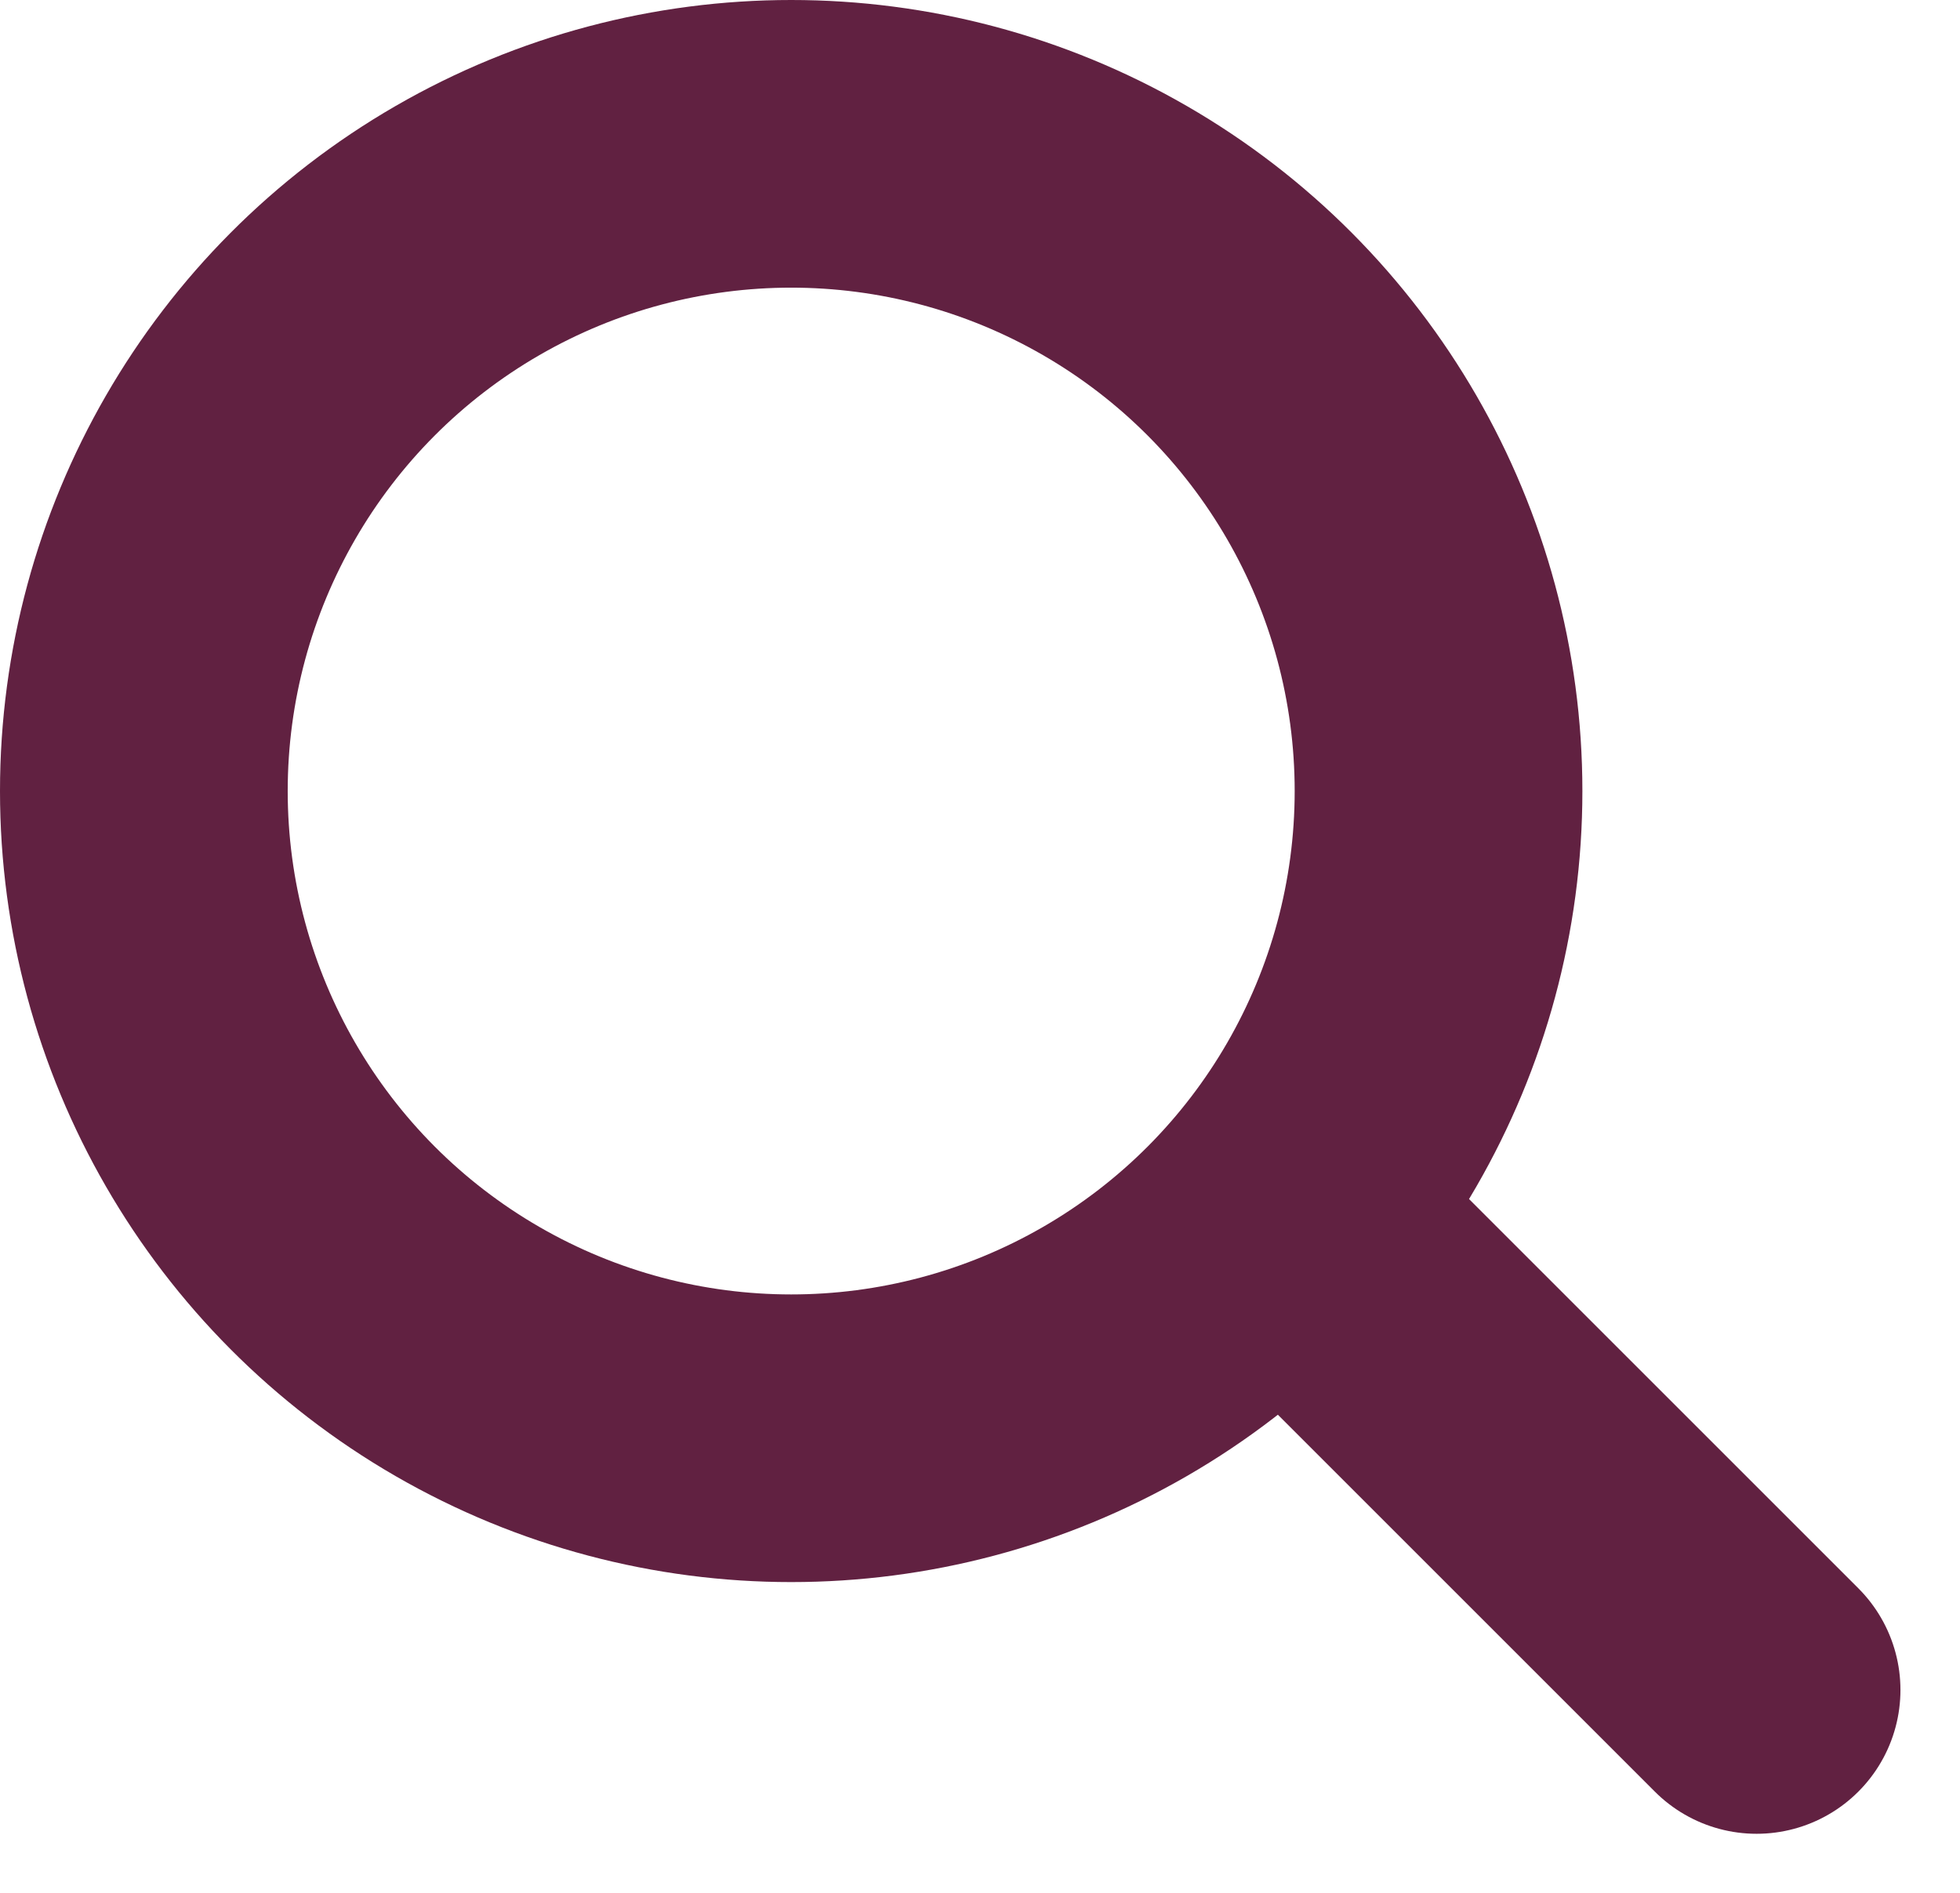
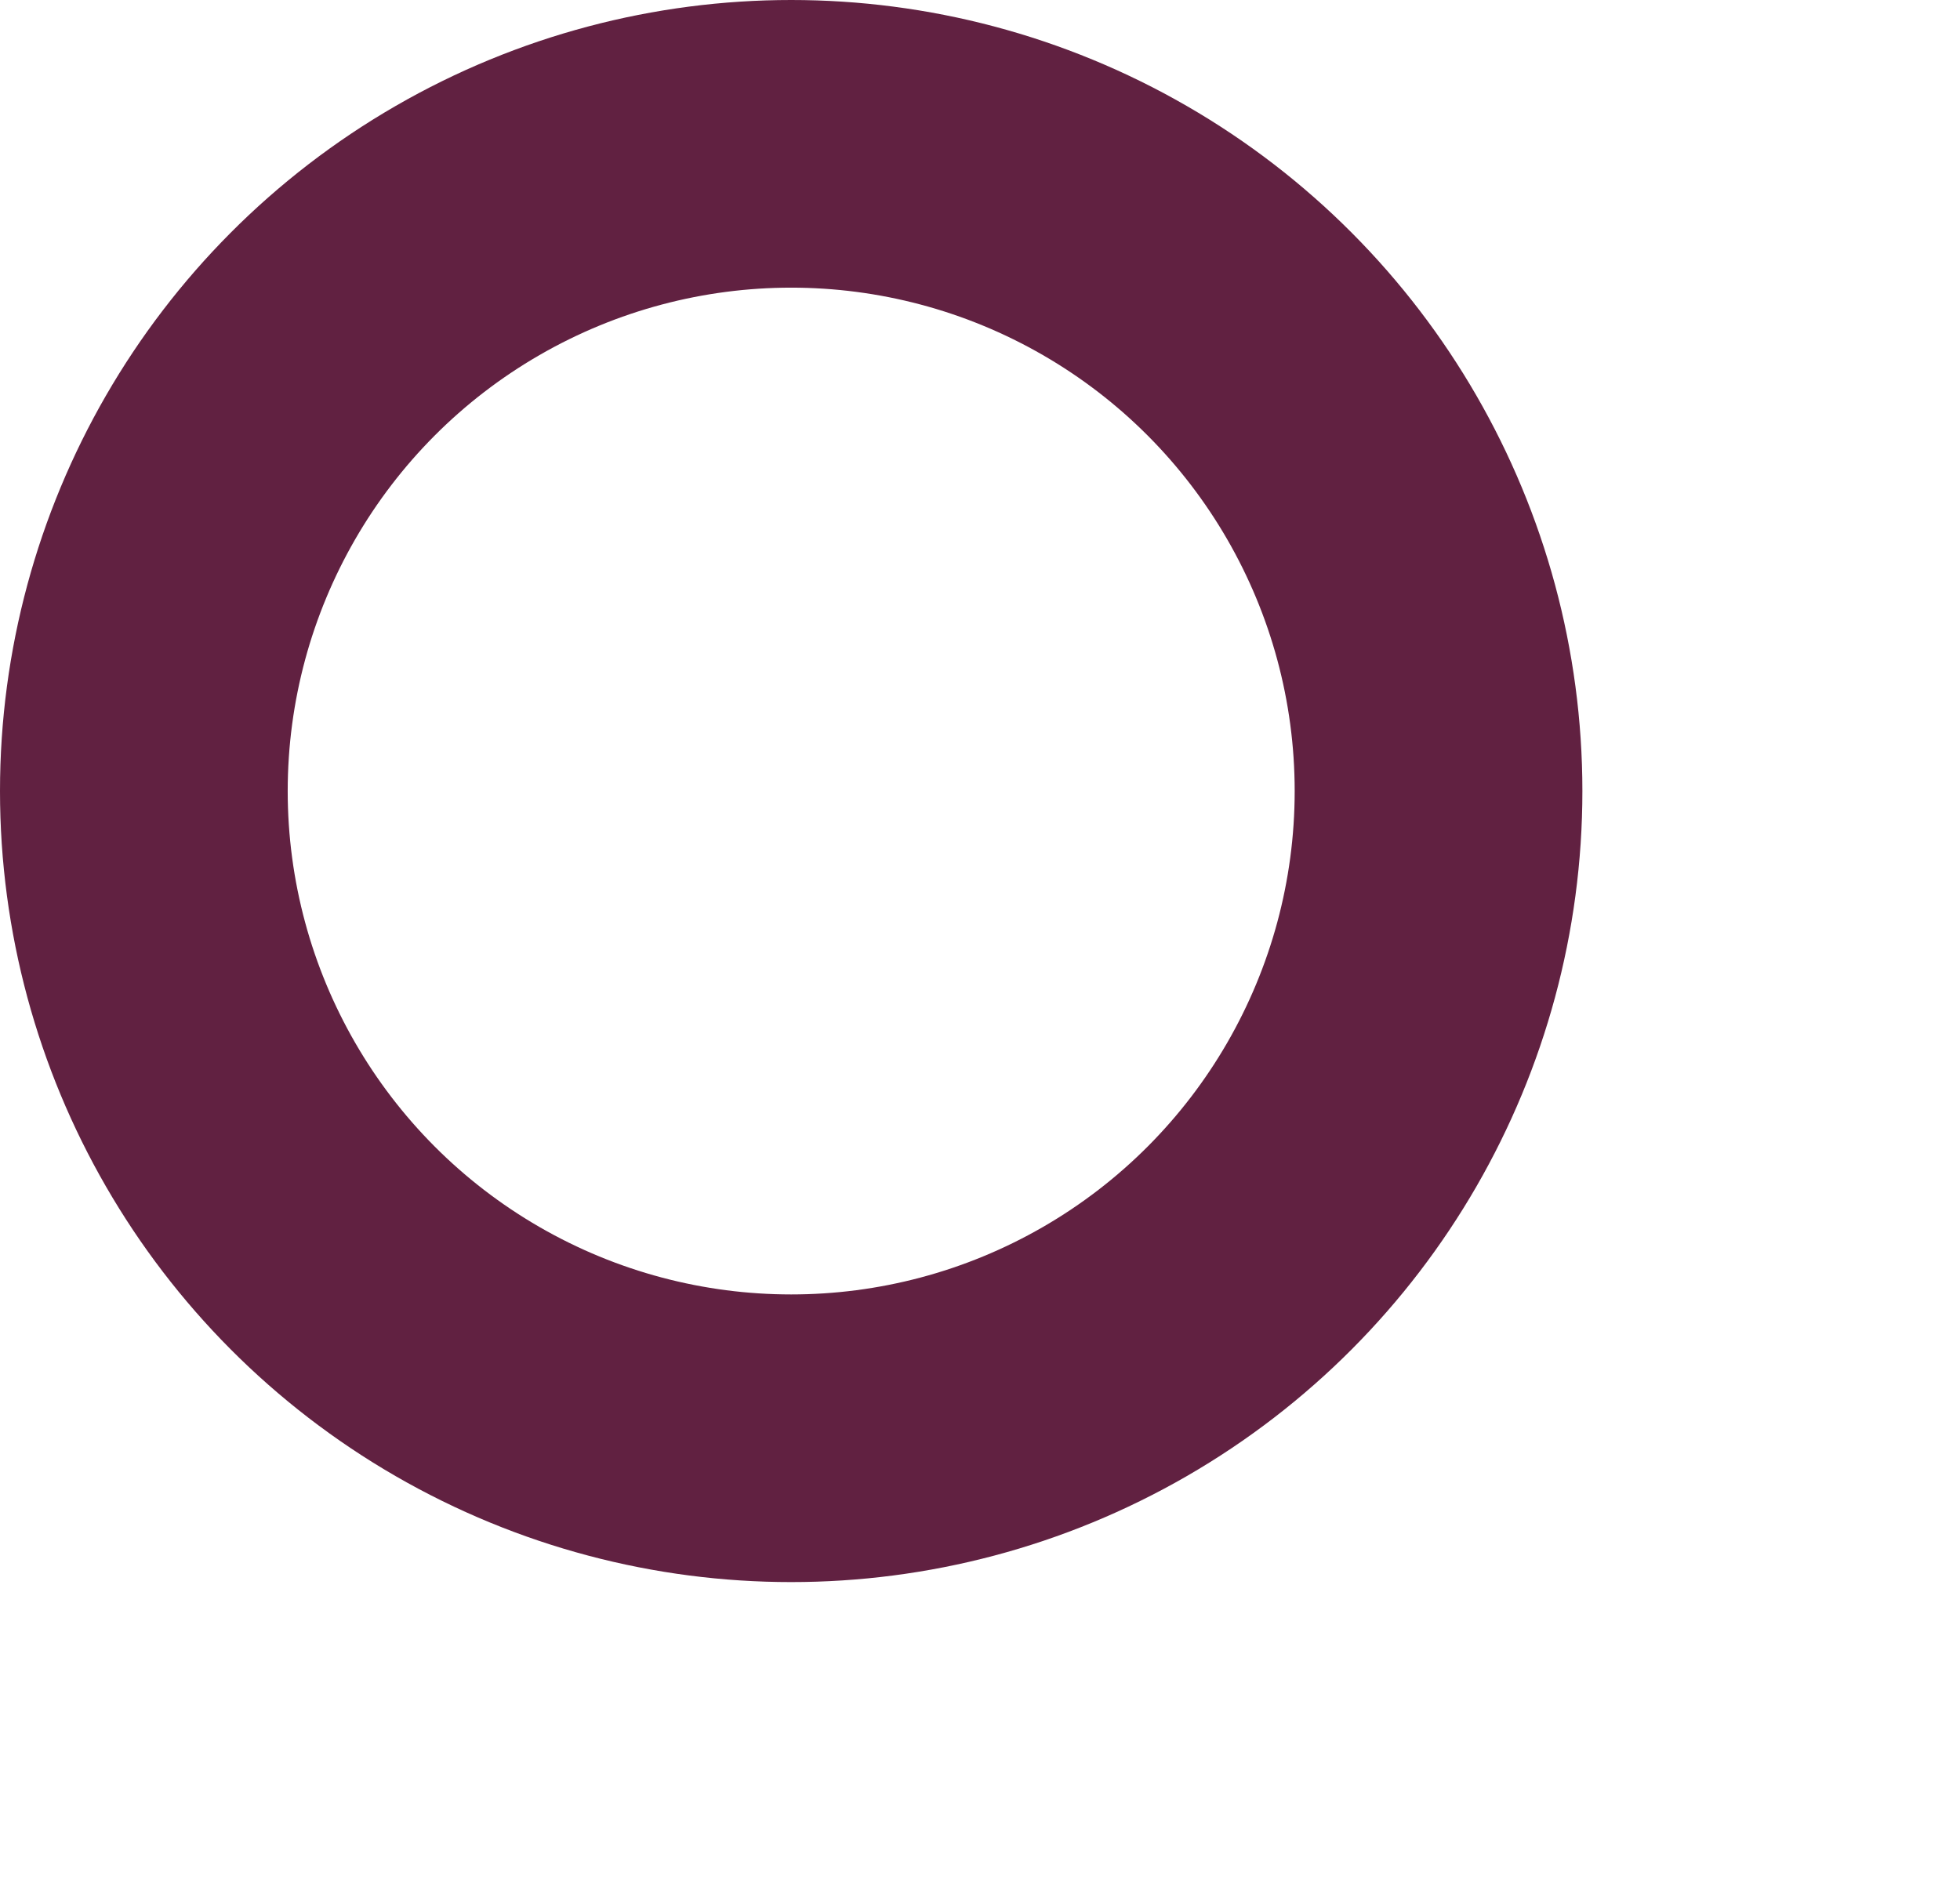
<svg xmlns="http://www.w3.org/2000/svg" id="Group_1" data-name="Group 1" width="27.25" height="26.328" viewBox="0 0 27.25 26.328">
  <g id="Ellipse_1" data-name="Ellipse 1" fill="none" stroke="#612141" stroke-linecap="round" stroke-width="4">
-     <circle cx="11" cy="11" r="11" stroke="none" />
    <circle cx="11" cy="11" r="9" fill="none" />
  </g>
-   <line id="Line_1" data-name="Line 1" x2="6" y2="6" transform="translate(18.422 17.5)" fill="none" stroke="#612141" stroke-linecap="round" stroke-width="4" />
</svg>